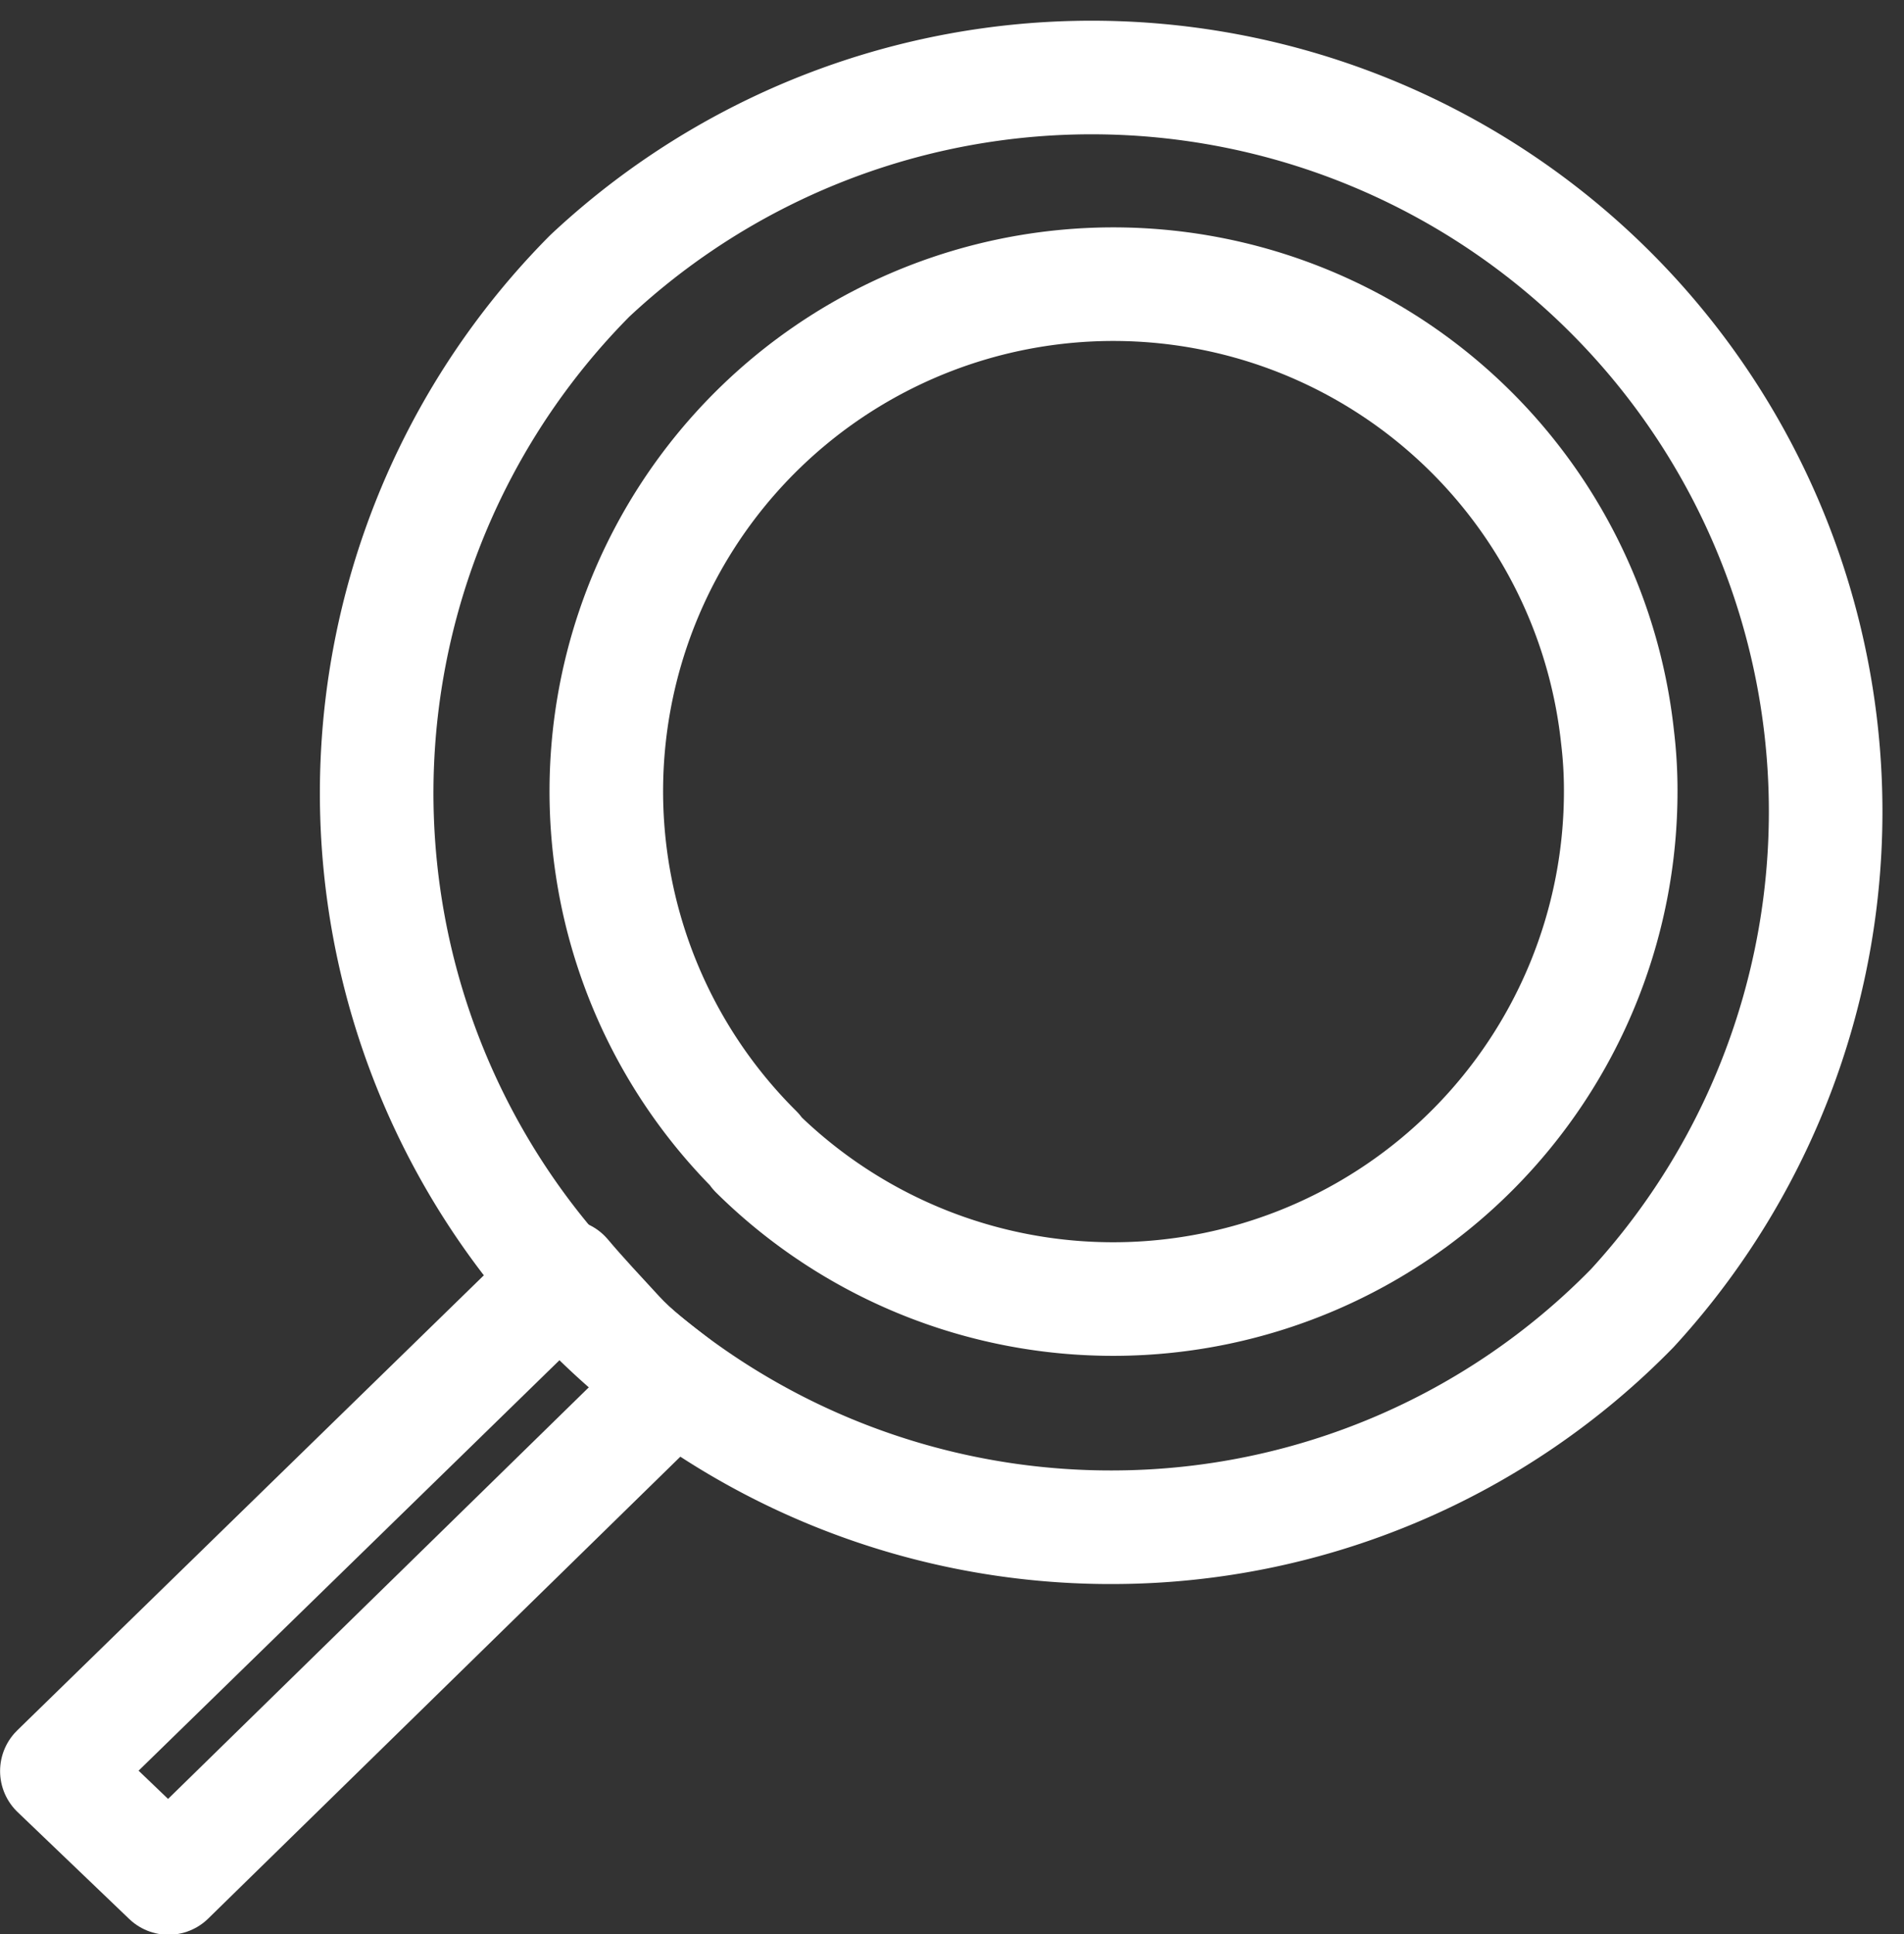
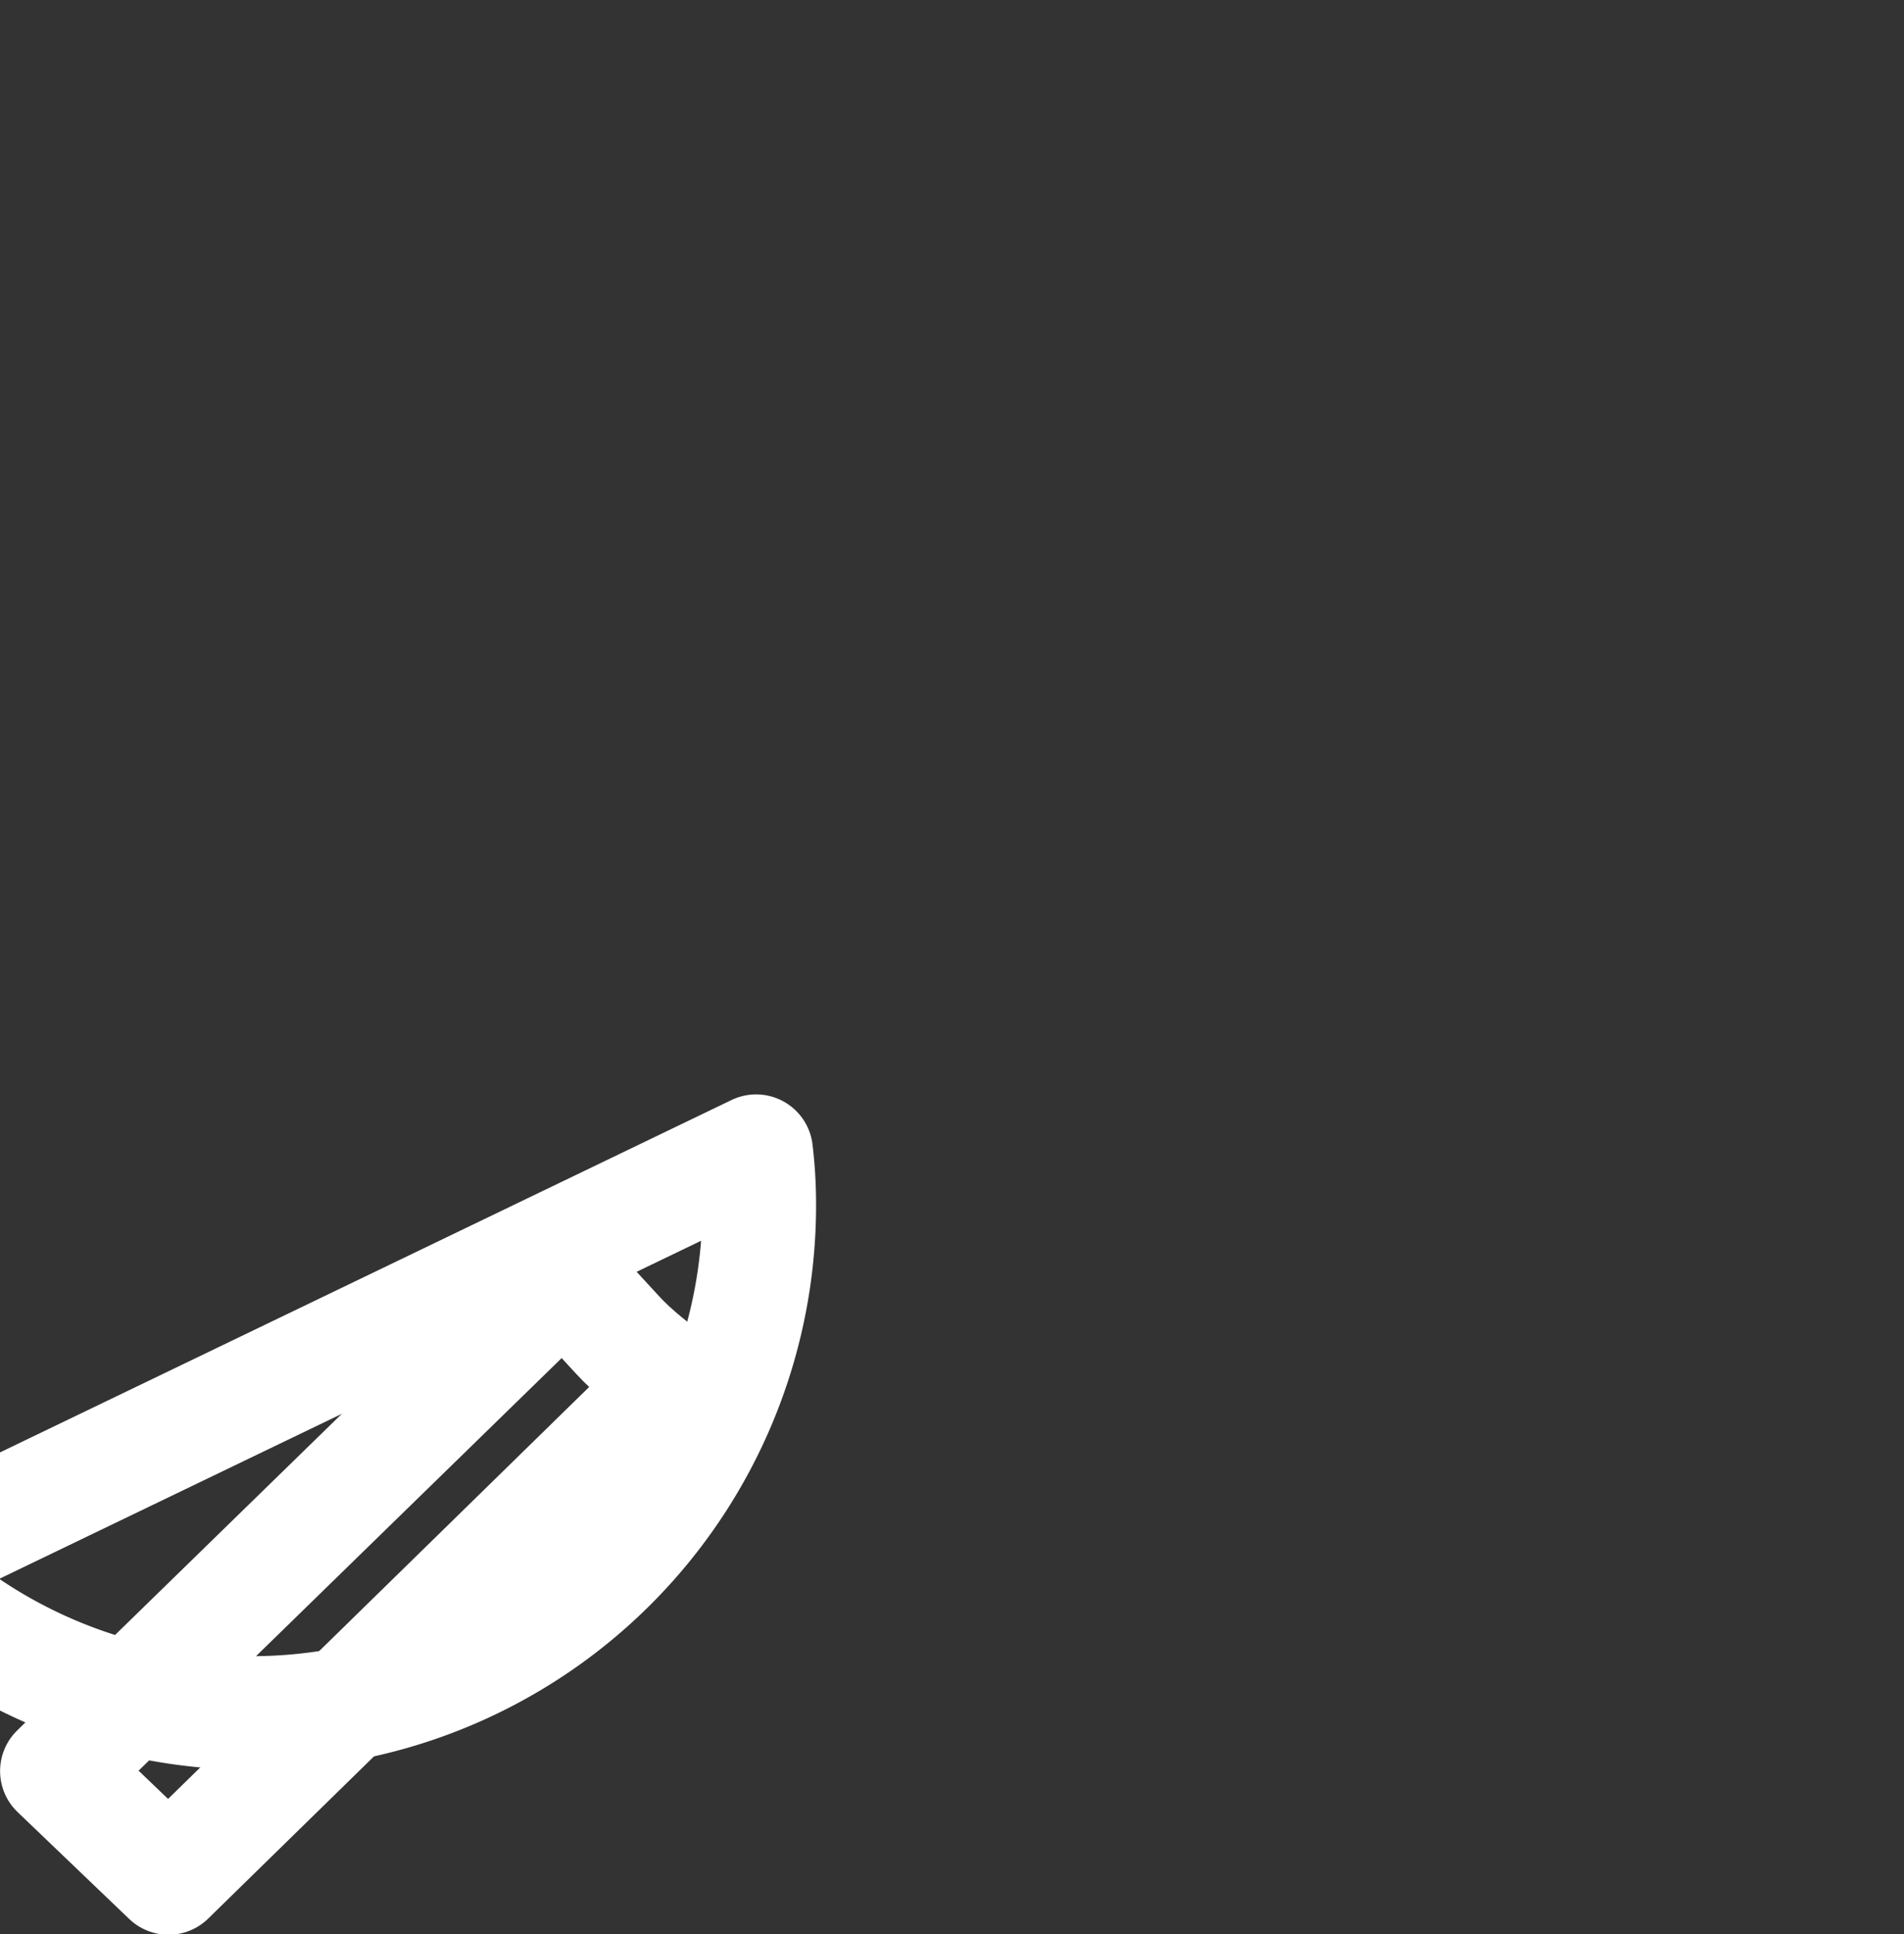
<svg xmlns="http://www.w3.org/2000/svg" viewBox="0 0 36.16 36.73">
  <rect x="0" y="0" width="36.16" height="36.73" fill="#333333" stroke="none" />
  <g id="圖層_2" data-name="圖層 2">
    <g id="圖層_1-2" data-name="圖層 1">
-       <path d="M21.2,29a13.94,13.94,0,0,1-10-23.76A13.94,13.94,0,0,1,31,24.84,13.82,13.82,0,0,1,21.2,29Z" style="fill:none;stroke:#fff;stroke-linecap:round;stroke-linejoin:round;stroke-width:2.157px" />
      <path d="M1.08,33.63l9.64-9.4c.32.38.67.75,1,1.11s.71.64,1.08.93L3.2,35.66Z" style="fill:none;stroke:#fff;stroke-linecap:round;stroke-linejoin:round;stroke-width:2.157px" />
-       <path d="M14.36,21.86A9.63,9.63,0,1,1,30.72,14a8.43,8.43,0,0,1,.06,1,9.64,9.64,0,0,1-16.42,6.88Z" style="fill:none;stroke:#fff;stroke-linecap:round;stroke-linejoin:round;stroke-width:2.157px" />
+       <path d="M14.36,21.86a8.43,8.43,0,0,1,.06,1,9.64,9.64,0,0,1-16.42,6.88Z" style="fill:none;stroke:#fff;stroke-linecap:round;stroke-linejoin:round;stroke-width:2.157px" />
    </g>
  </g>
</svg>